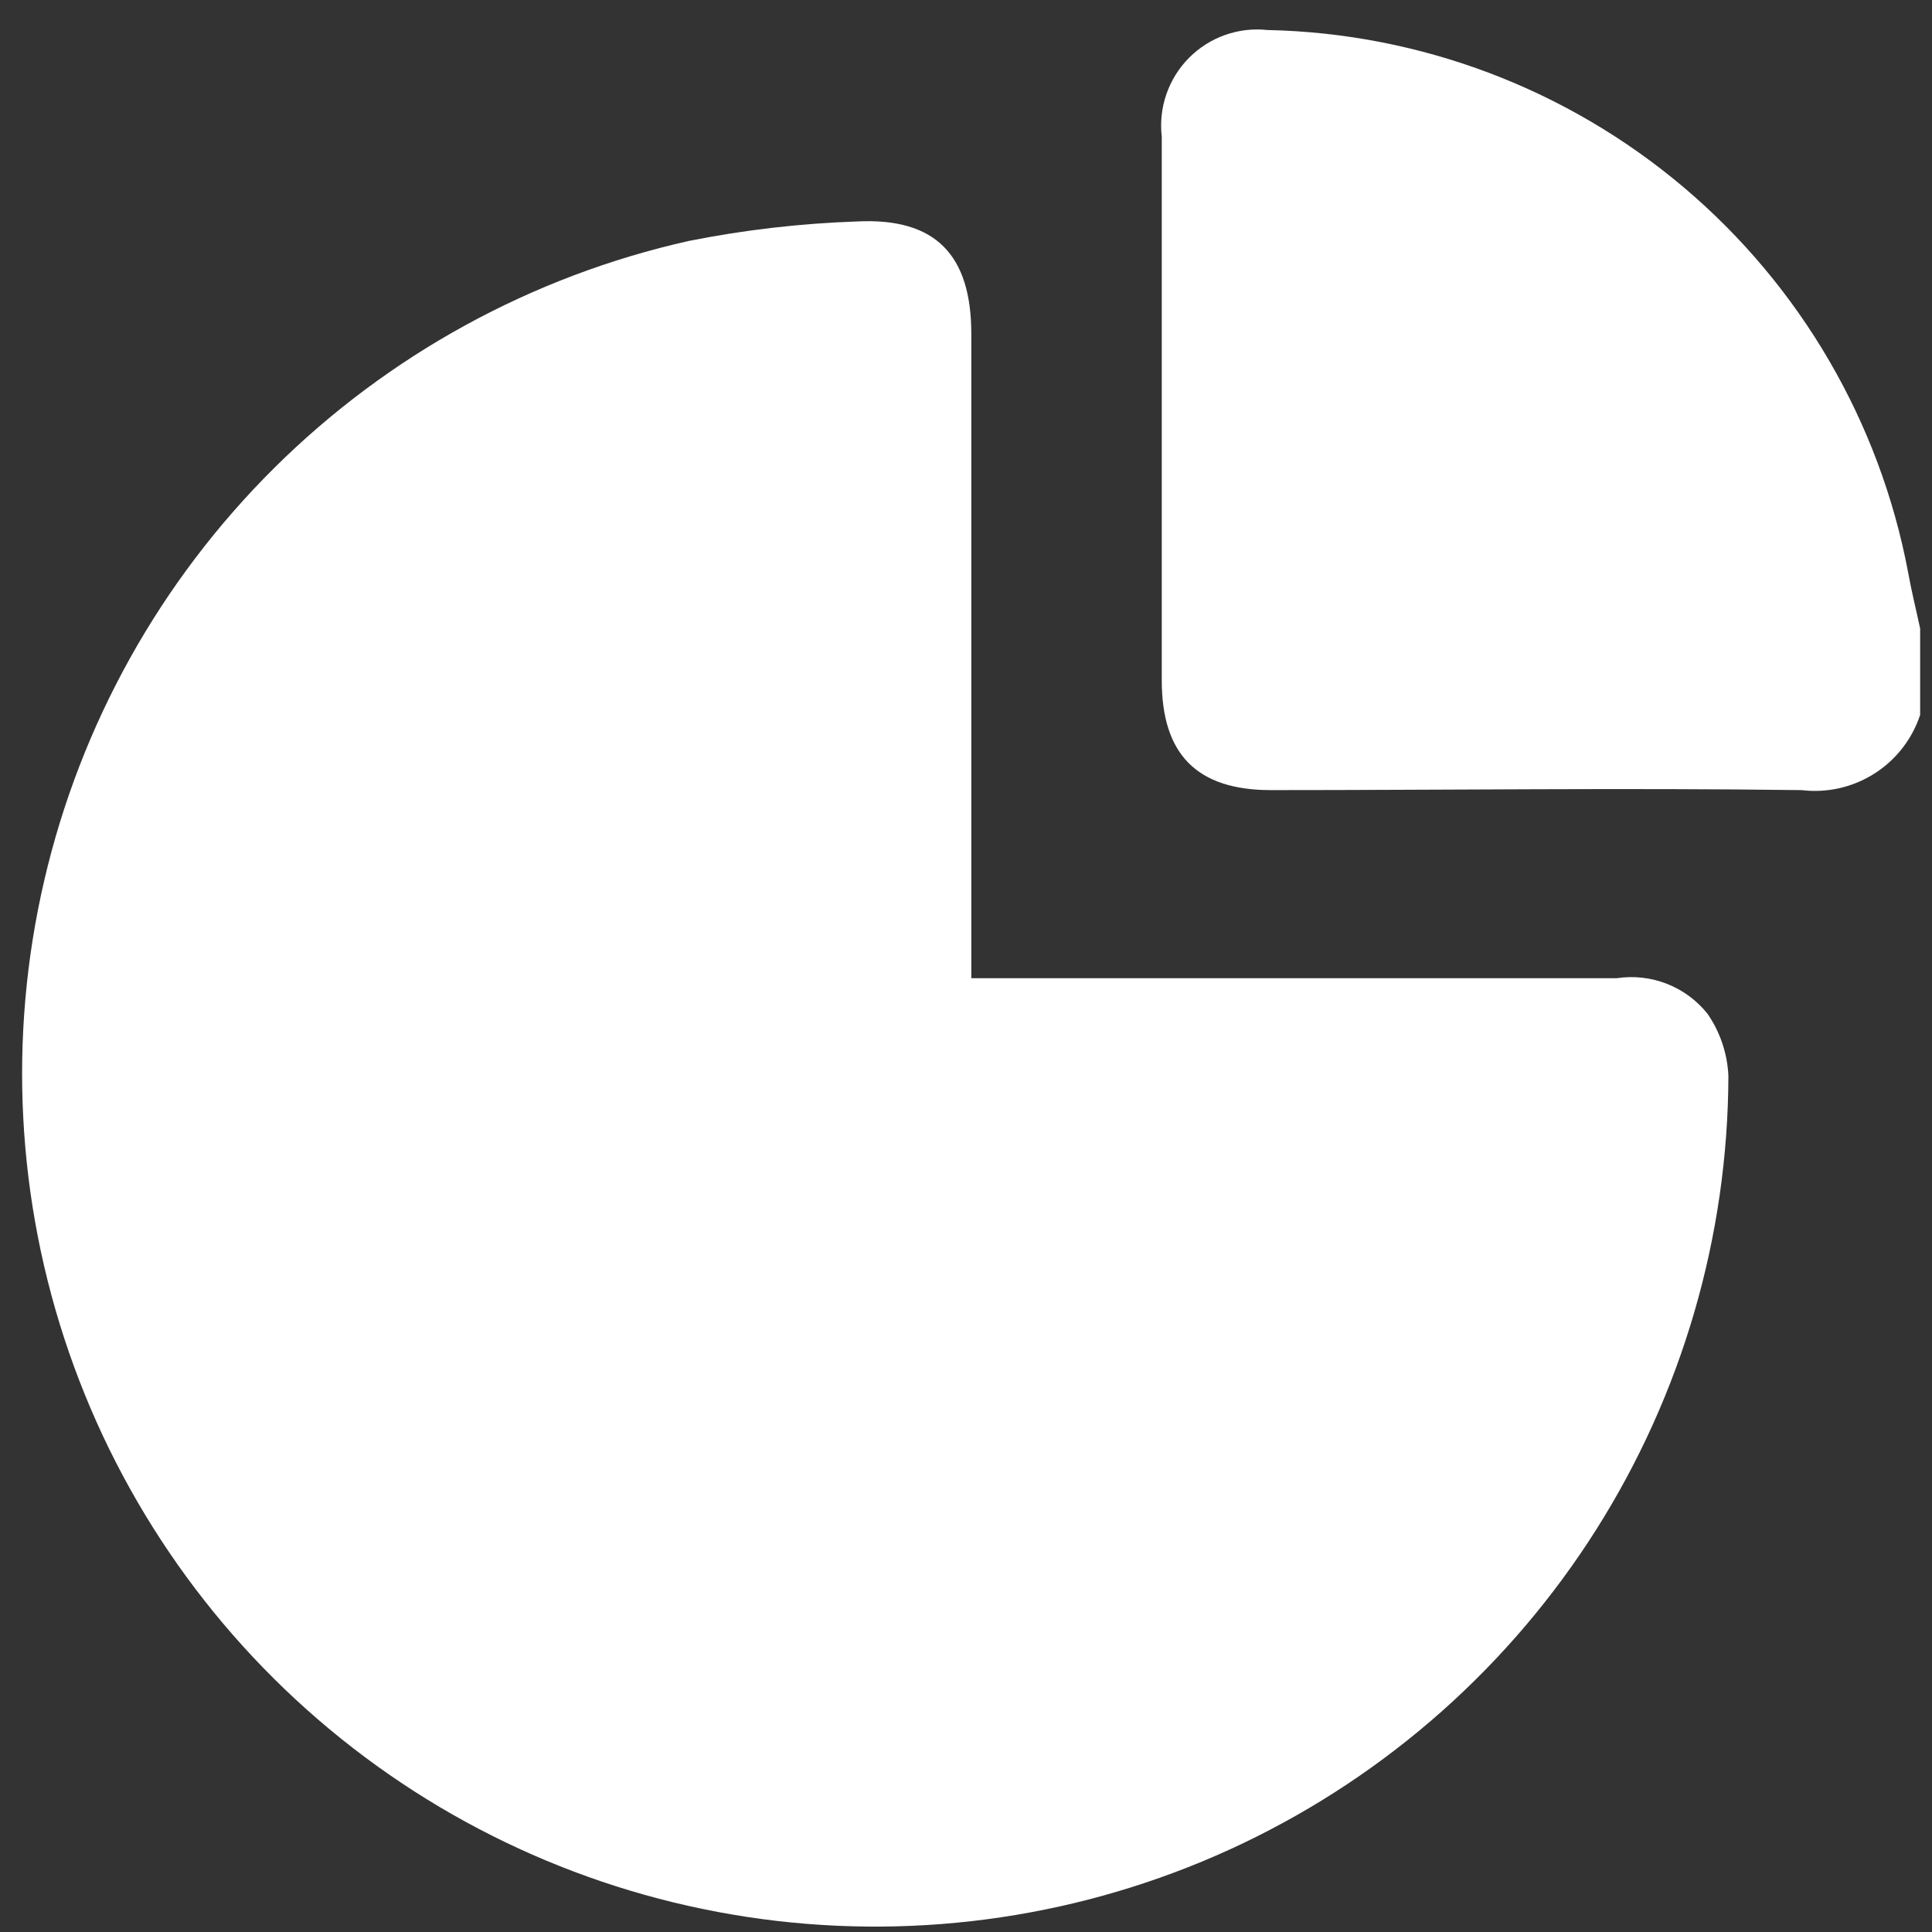
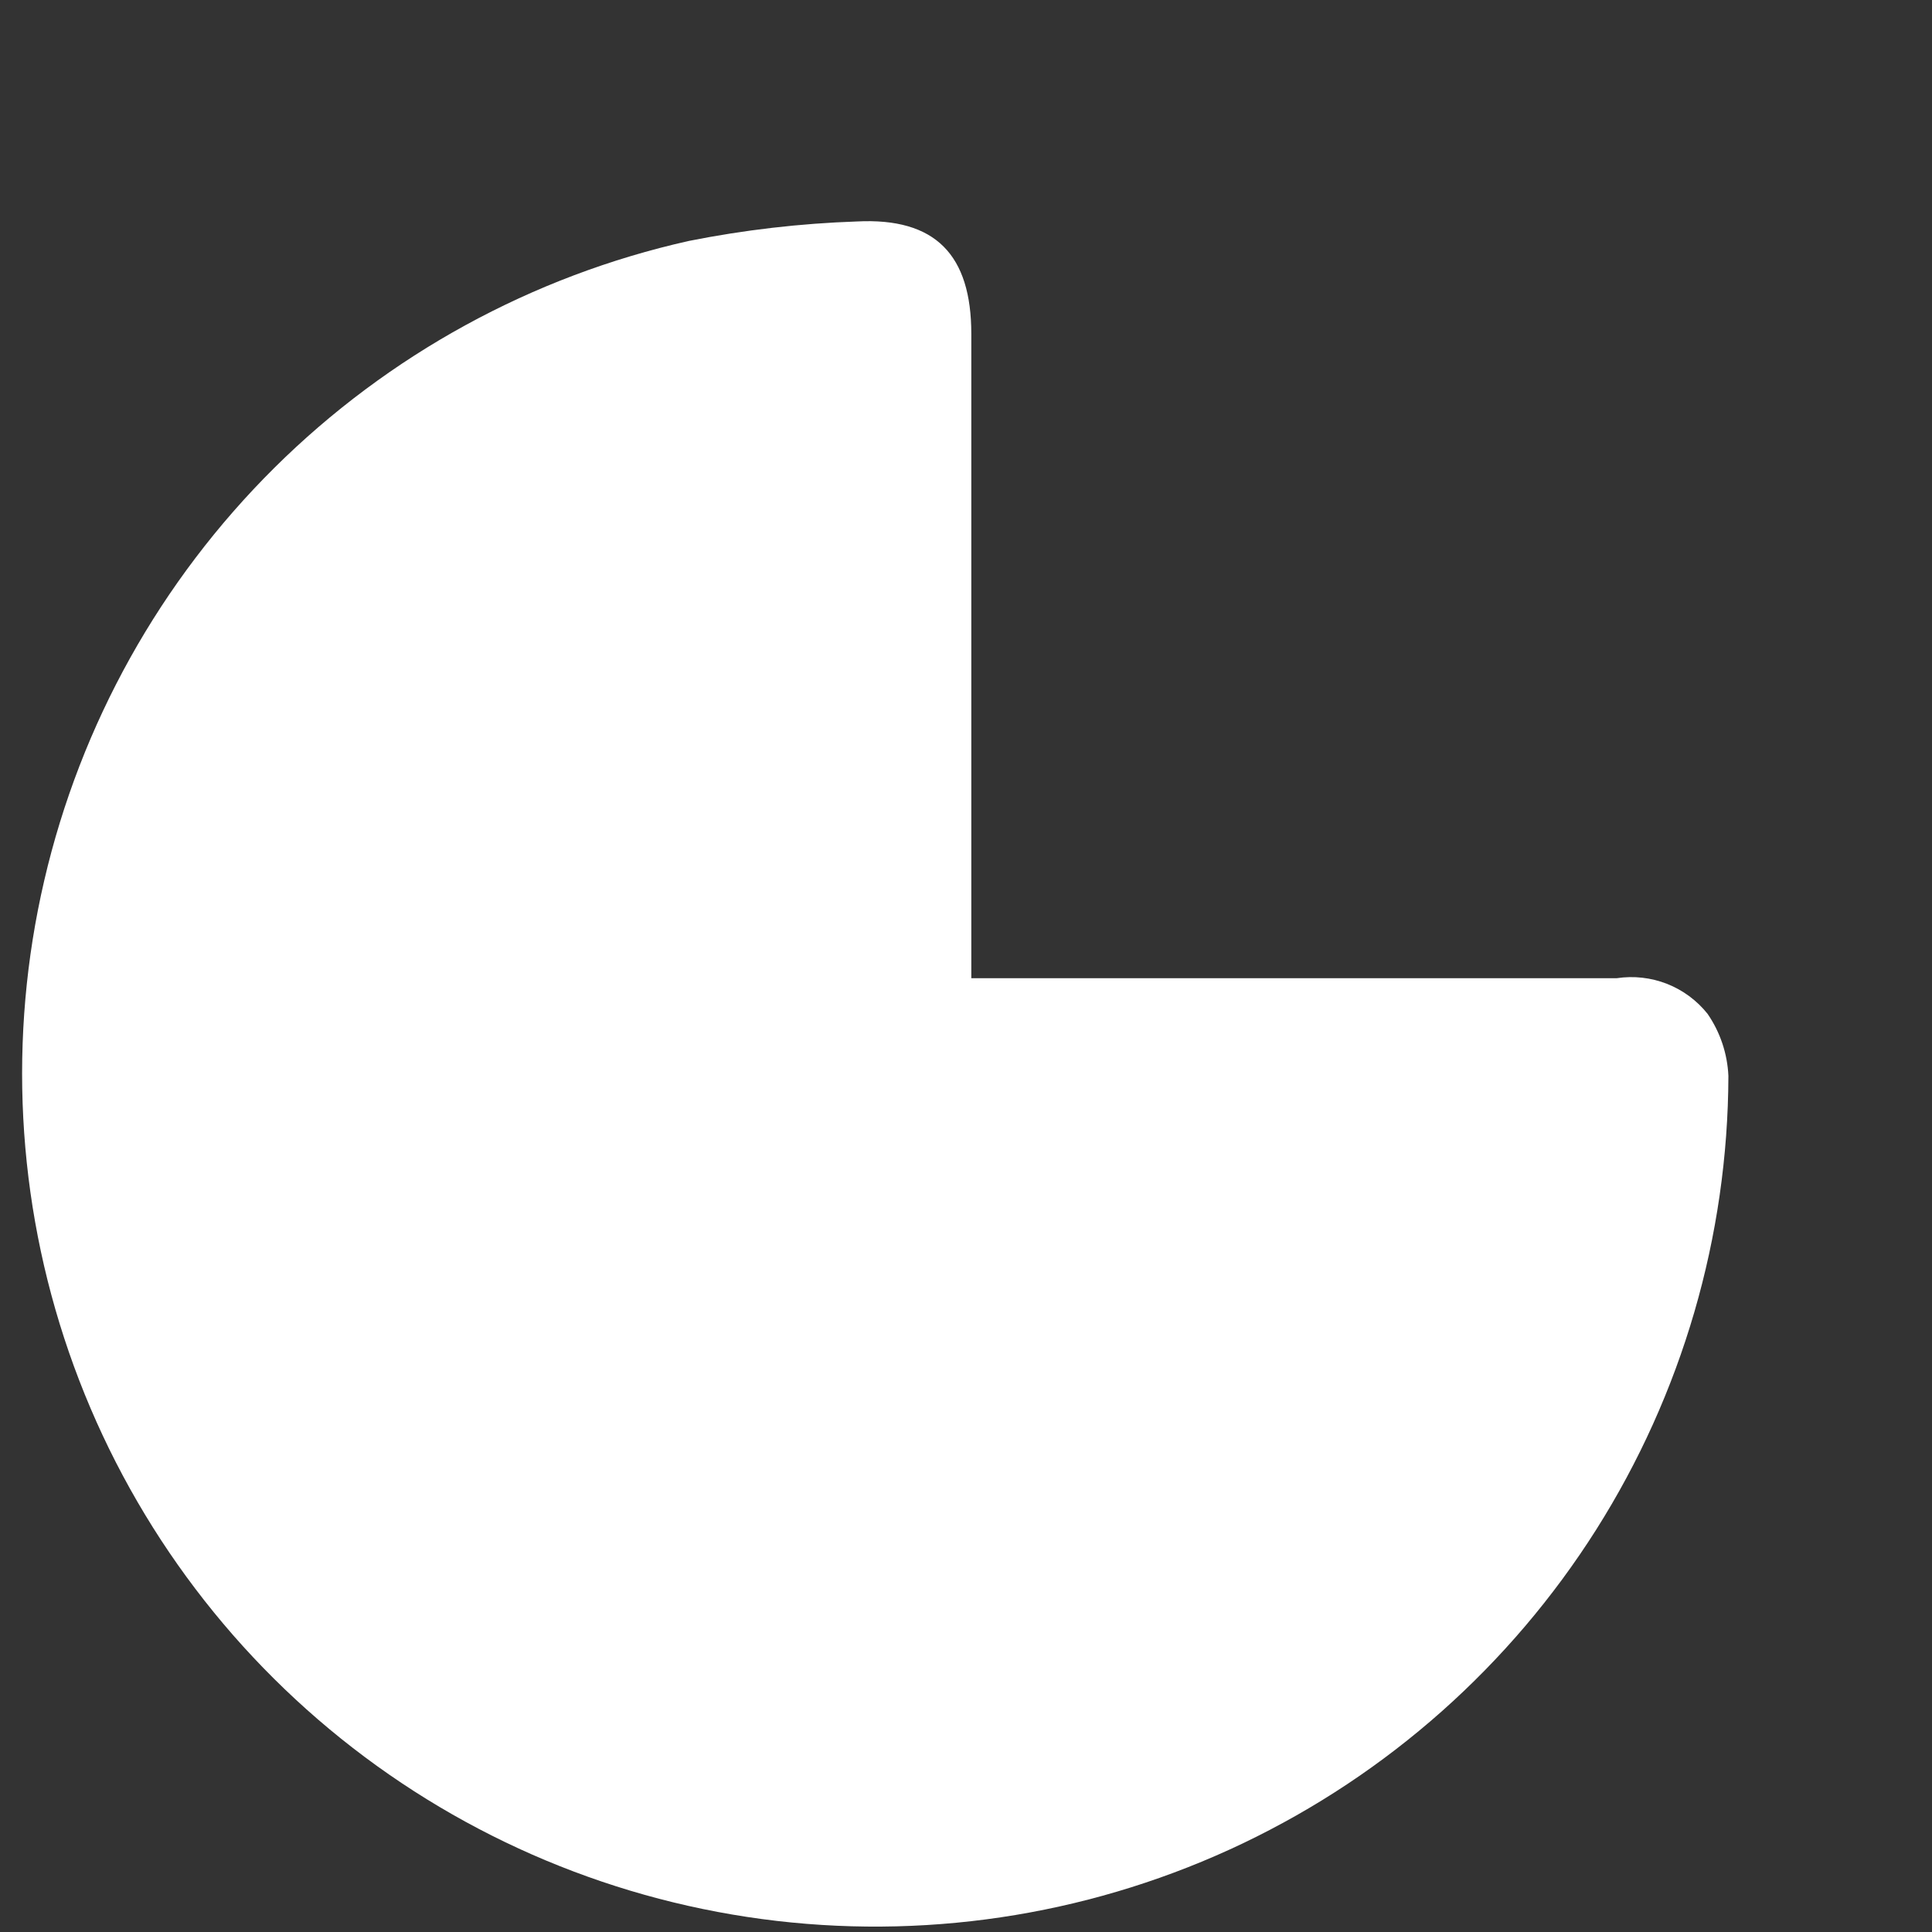
<svg xmlns="http://www.w3.org/2000/svg" width="52" height="52" viewBox="0 0 52 52" fill="none">
  <rect x="0" y="0" width="52" height="52" fill="#333333" stroke="none" />
-   <path d="M51.681 19.241C51.465 19.895 51.029 20.454 50.447 20.823C49.866 21.192 49.174 21.349 48.49 21.266C43.726 21.203 38.962 21.266 34.207 21.266C32.218 21.266 31.269 20.308 31.269 18.31V3.674C31.224 3.288 31.267 2.898 31.395 2.531C31.522 2.164 31.73 1.831 32.003 1.556C32.277 1.281 32.609 1.07 32.974 0.941C33.34 0.811 33.73 0.766 34.116 0.808C38.227 0.894 42.184 2.391 45.323 5.047C48.462 7.704 50.592 11.358 51.356 15.399C51.446 15.905 51.573 16.411 51.681 16.918V19.241Z" fill="white" />
  <path d="M26.143 26.328H43.518C43.973 26.26 44.438 26.312 44.867 26.48C45.295 26.649 45.672 26.927 45.959 27.287C46.299 27.78 46.493 28.36 46.52 28.959C46.507 33.283 45.274 37.515 42.963 41.169C40.651 44.822 37.355 47.749 33.454 49.613C29.553 51.476 25.204 52.2 20.91 51.702C16.615 51.203 12.549 49.502 9.178 46.795C5.807 44.087 3.269 40.483 1.856 36.397C0.443 32.311 0.212 27.909 1.191 23.698C2.169 19.486 4.316 15.637 7.385 12.591C10.454 9.547 14.321 7.43 18.54 6.485C20.03 6.188 21.542 6.013 23.06 5.961C25.185 5.852 26.143 6.865 26.143 8.989V26.328Z" fill="white" />
</svg>